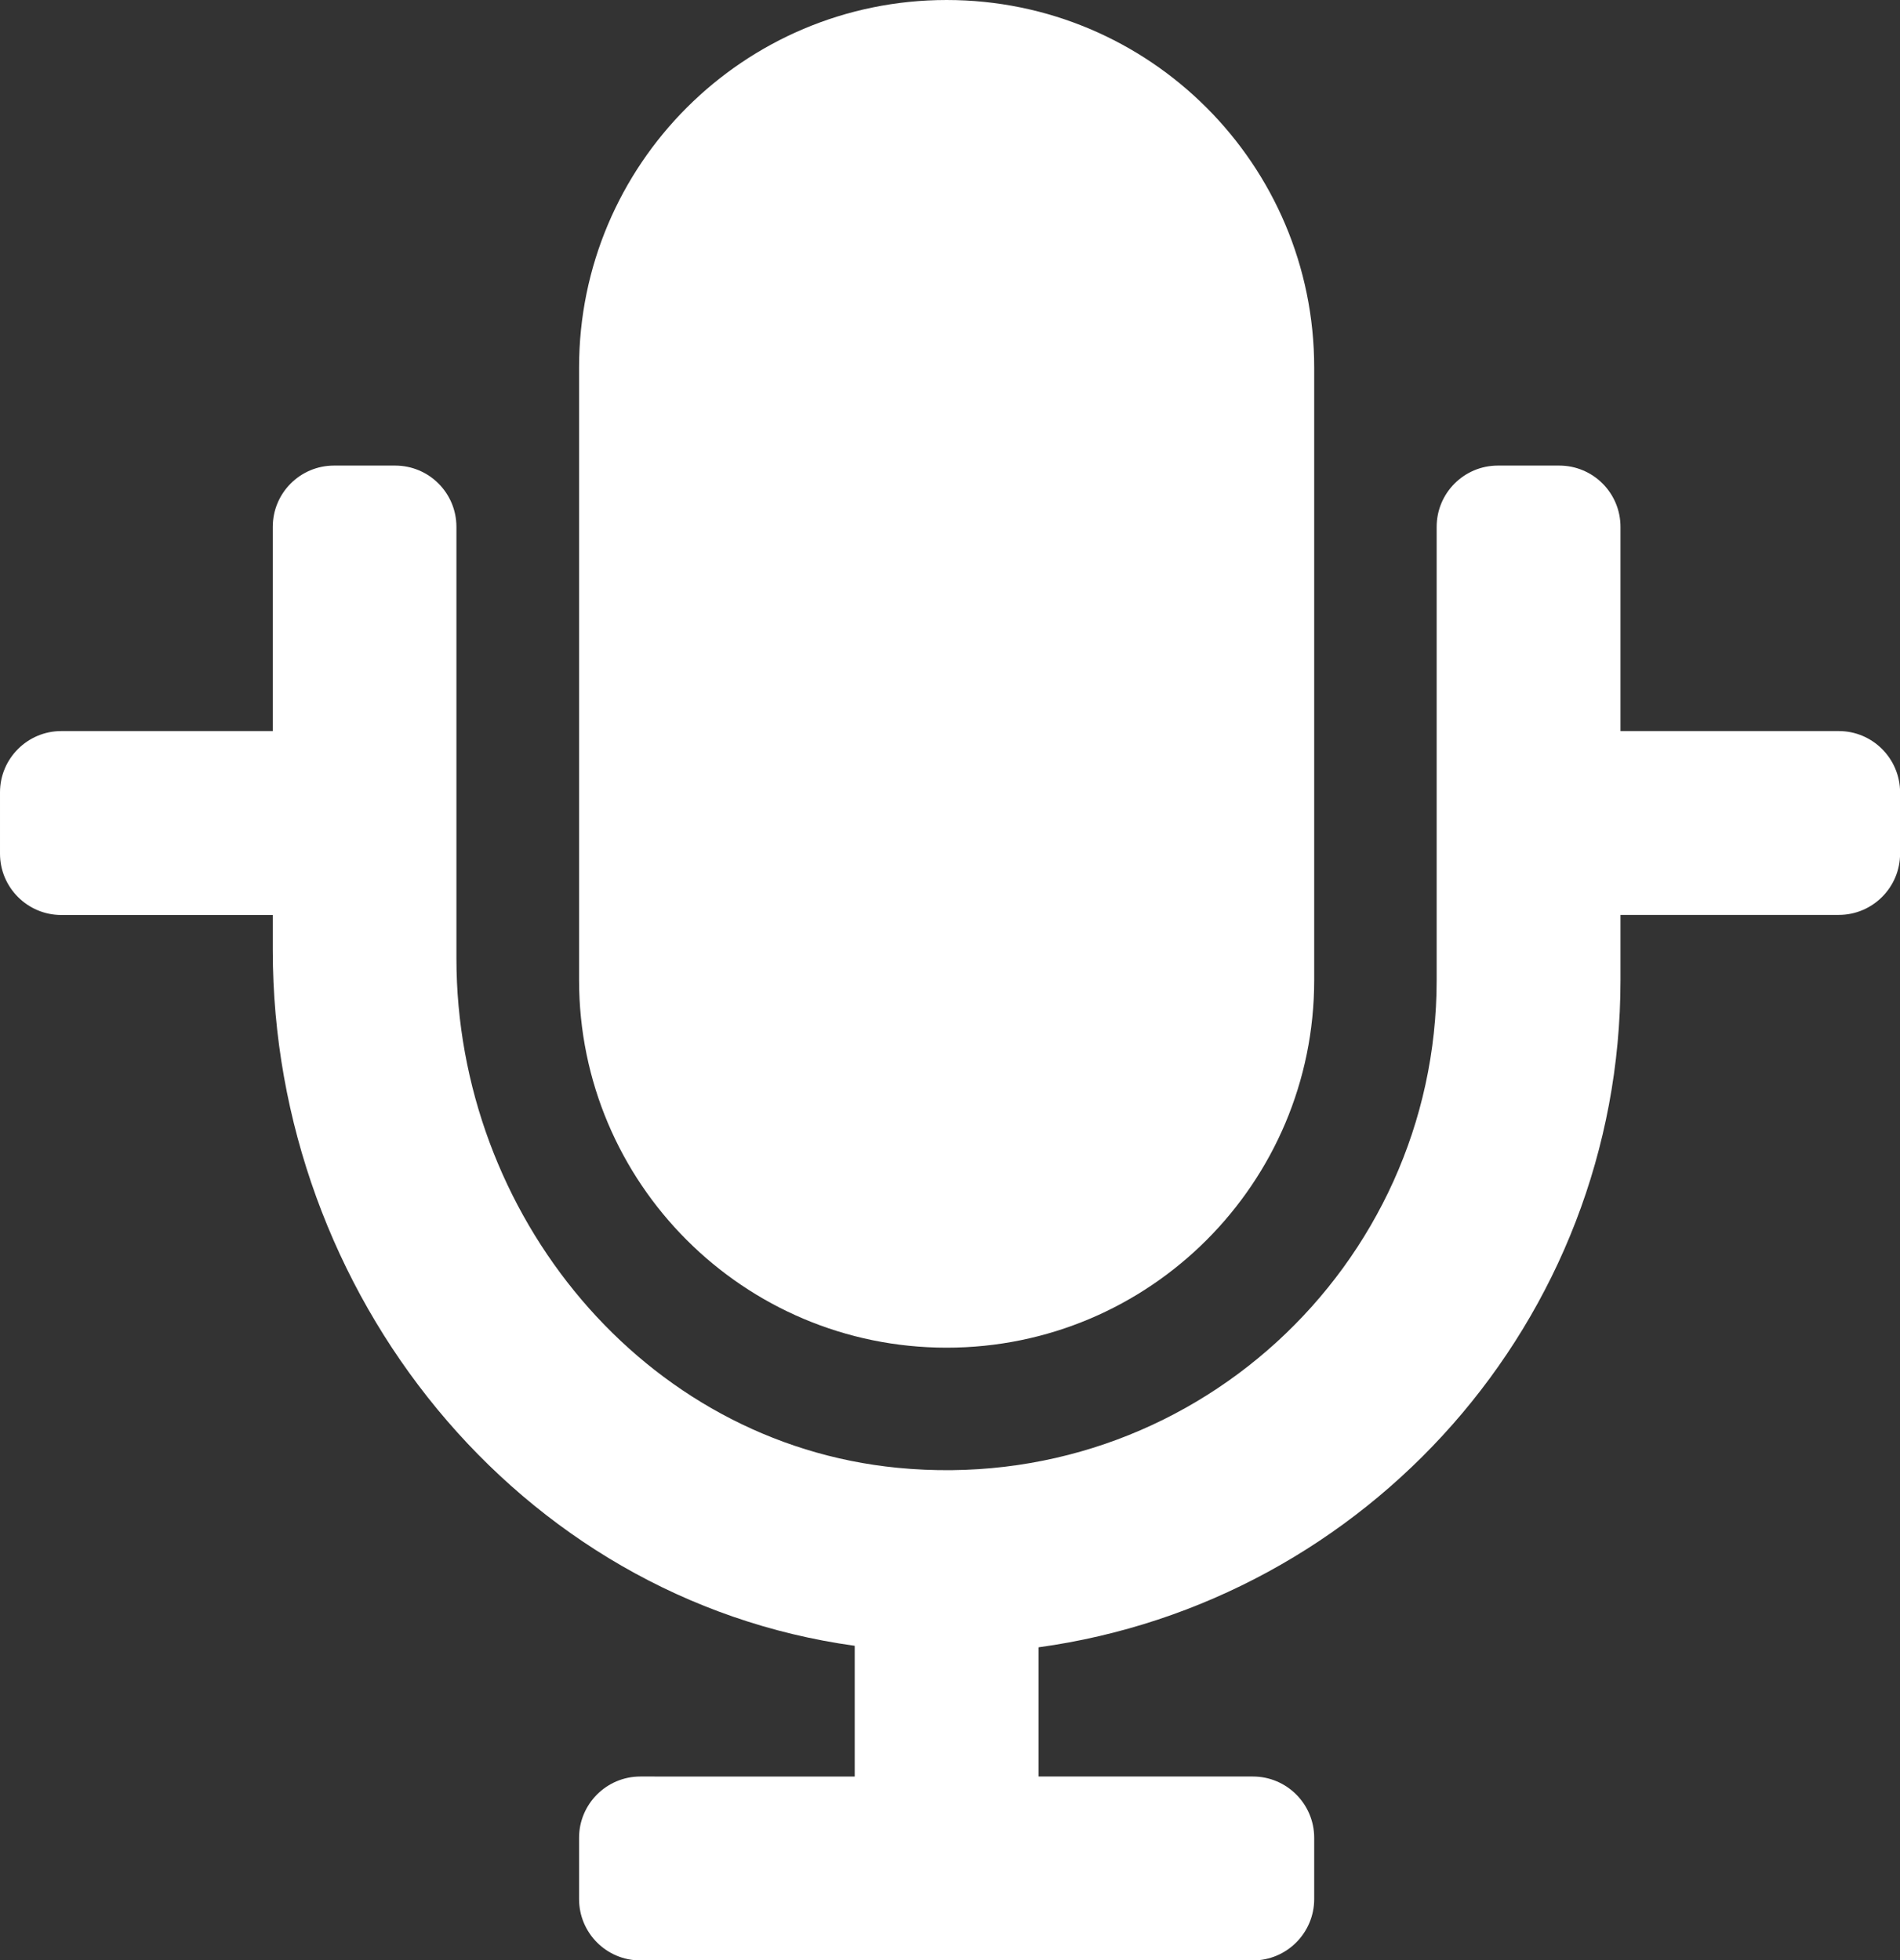
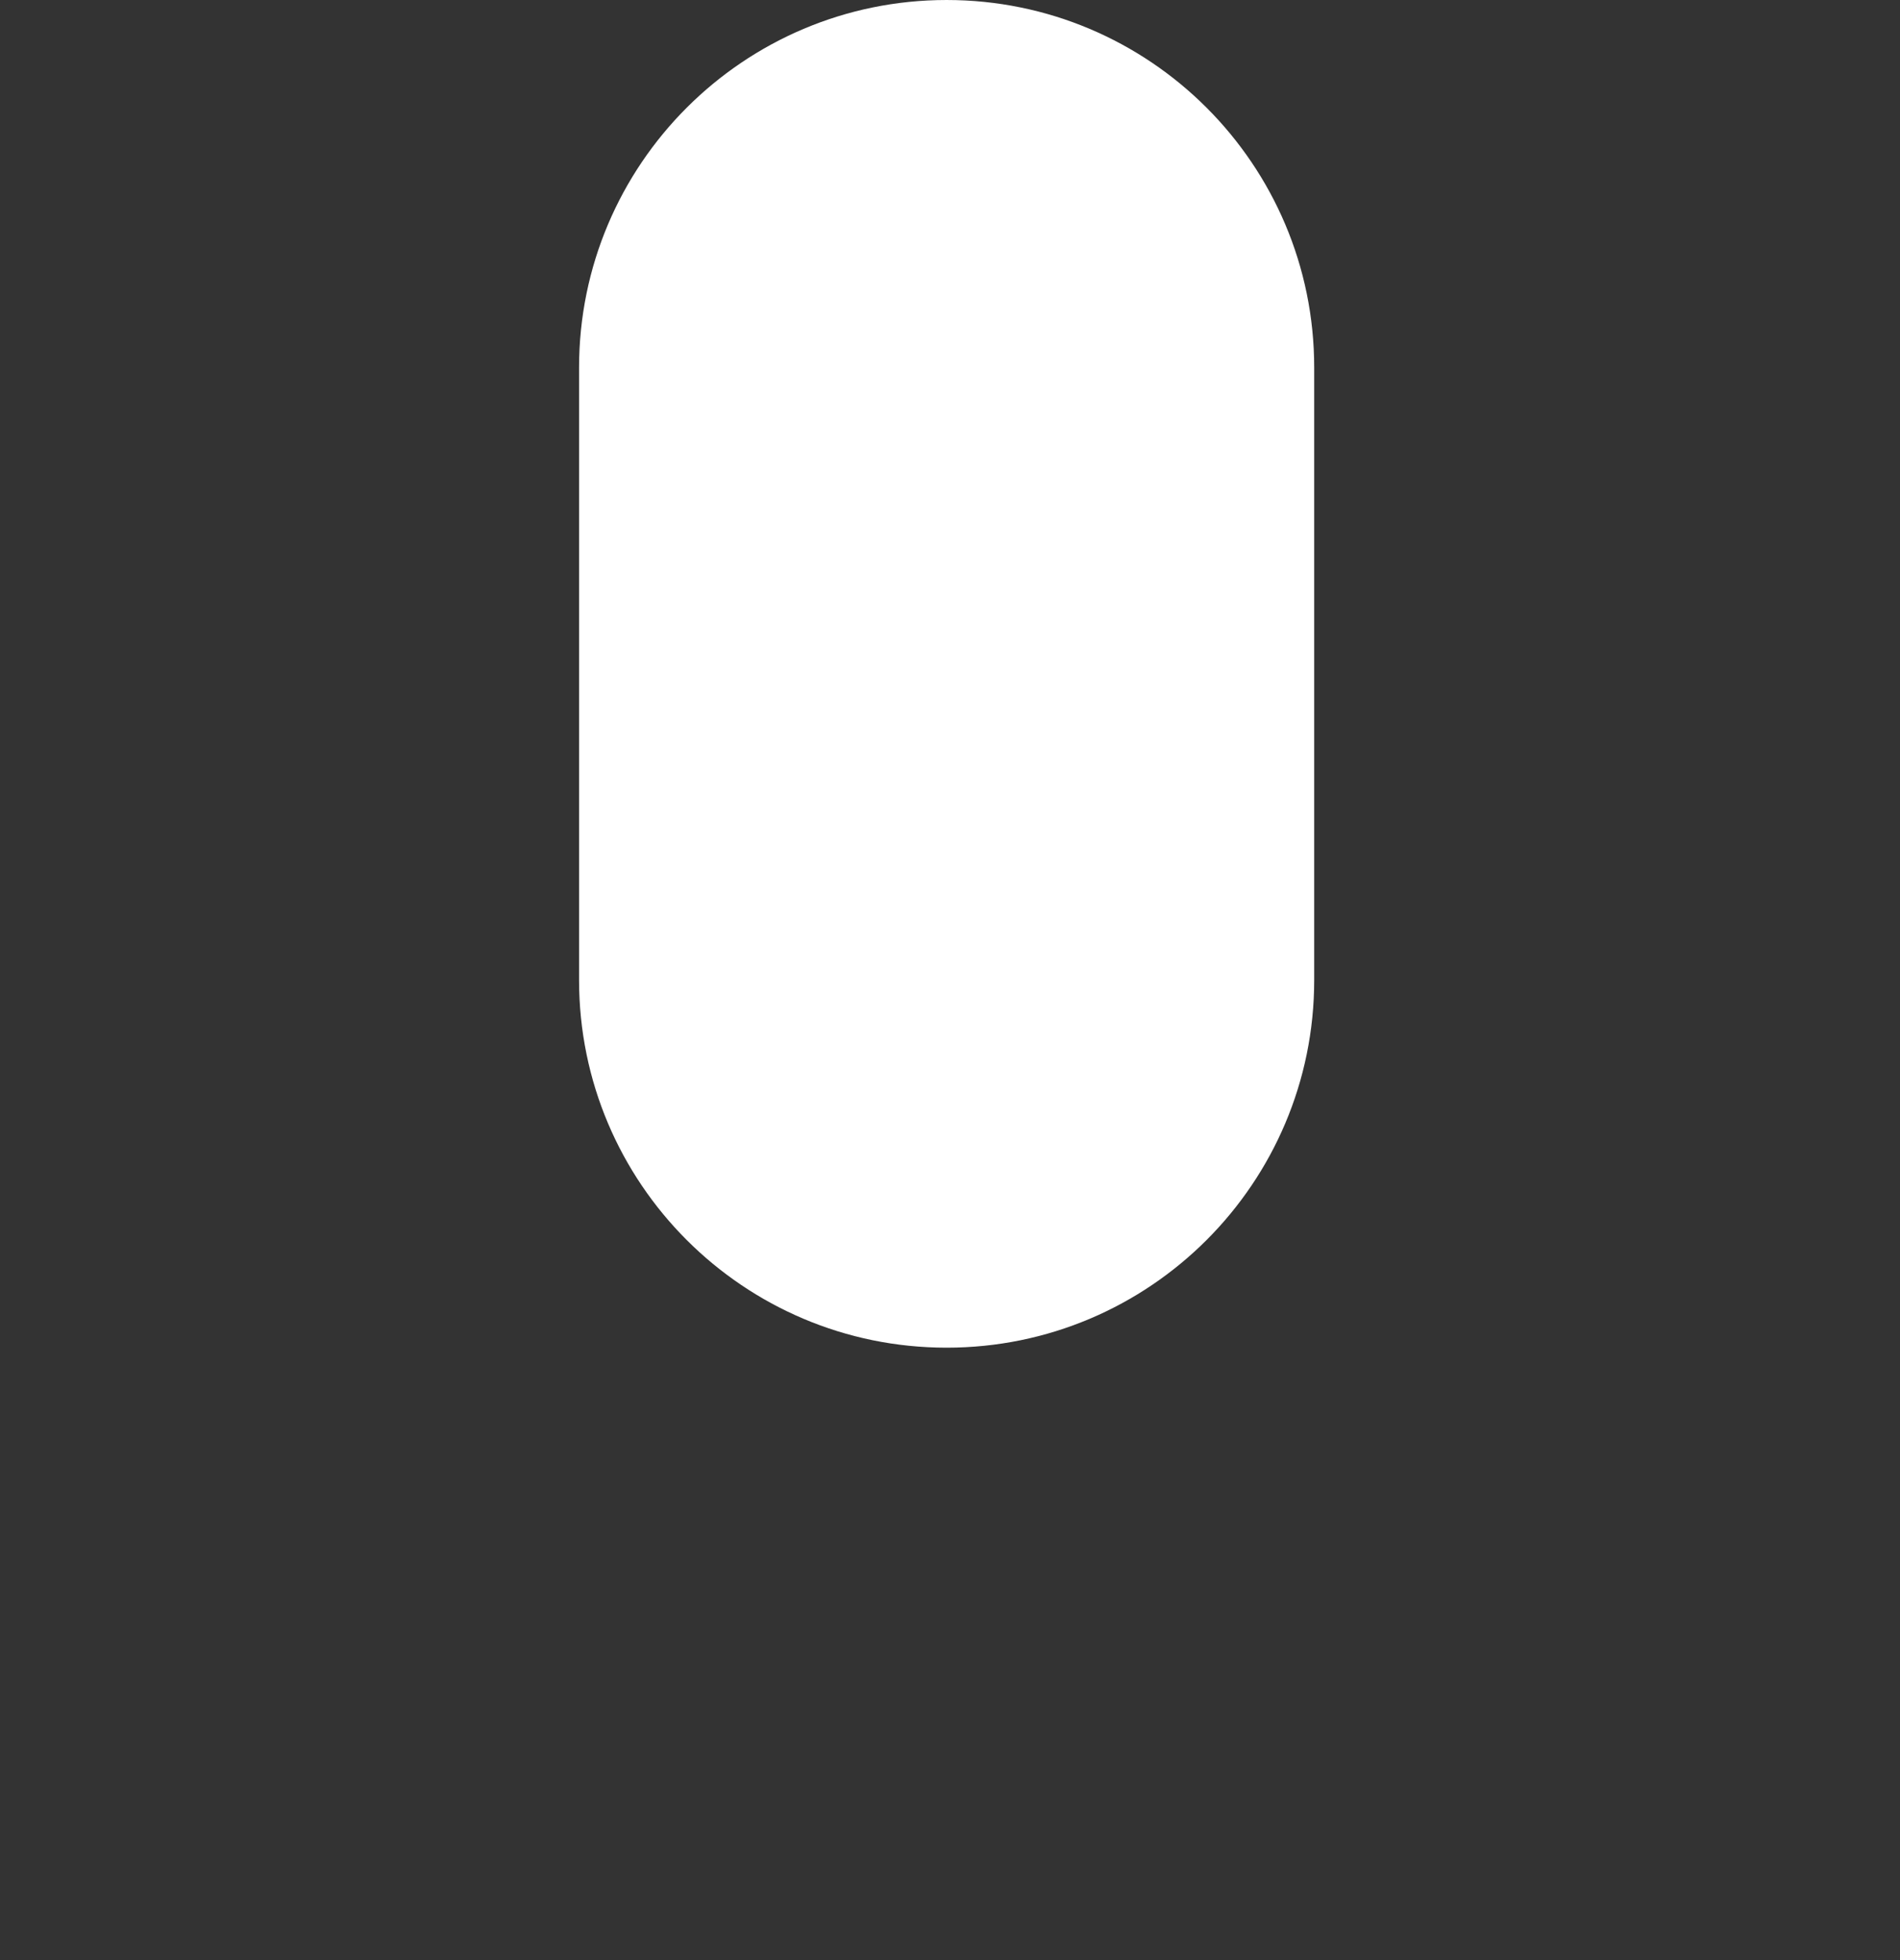
<svg xmlns="http://www.w3.org/2000/svg" version="1.1" id="Layer_1" x="0px" y="0px" width="21.147px" height="21.818px" viewBox="-3.036 12.091 21.147 21.818" enable-background="new -3.036 12.091 21.147 21.818" xml:space="preserve">
  <rect x="-3.036" y="12.091" width="21.147" height="21.818" fill="#333333" stroke="none" />
  <g fill="#ffffff">
    <path d="M7.5,27.091c2.26,0,4.091-1.831,4.091-4.091v-6.818c0-2.259-1.831-4.091-4.091-4.091c-2.259,0-4.091,1.832-4.091,4.091V23   C3.409,25.26,5.241,27.091,7.5,27.091z" />
-     <path d="M17.43,20.228H15v-2.273c0-0.377-0.305-0.682-0.682-0.682h-0.682c-0.377,0-0.682,0.305-0.682,0.682V23   c0,3.188-2.748,5.745-6,5.428c-2.834-0.276-4.91-2.824-4.91-5.67v-4.803c0-0.377-0.305-0.682-0.682-0.682H0.682   C0.305,17.273,0,17.578,0,17.955v2.273h-2.354c-0.376,0-0.682,0.306-0.682,0.682v0.682c0,0.377,0.306,0.683,0.682,0.683H0v0.392   c0,3.82,2.726,7.225,6.477,7.742v1.455H4.091c-0.376,0-0.682,0.306-0.682,0.682v0.682c0,0.377,0.305,0.683,0.682,0.683h6.818   c0.376,0,0.682-0.306,0.682-0.683v-0.682c0-0.376-0.306-0.682-0.682-0.682H8.523v-1.438C12.176,29.924,15,26.789,15,23v-0.726h2.43   c0.376,0,0.682-0.306,0.682-0.683V20.91C18.111,20.534,17.806,20.228,17.43,20.228z" />
  </g>
</svg>